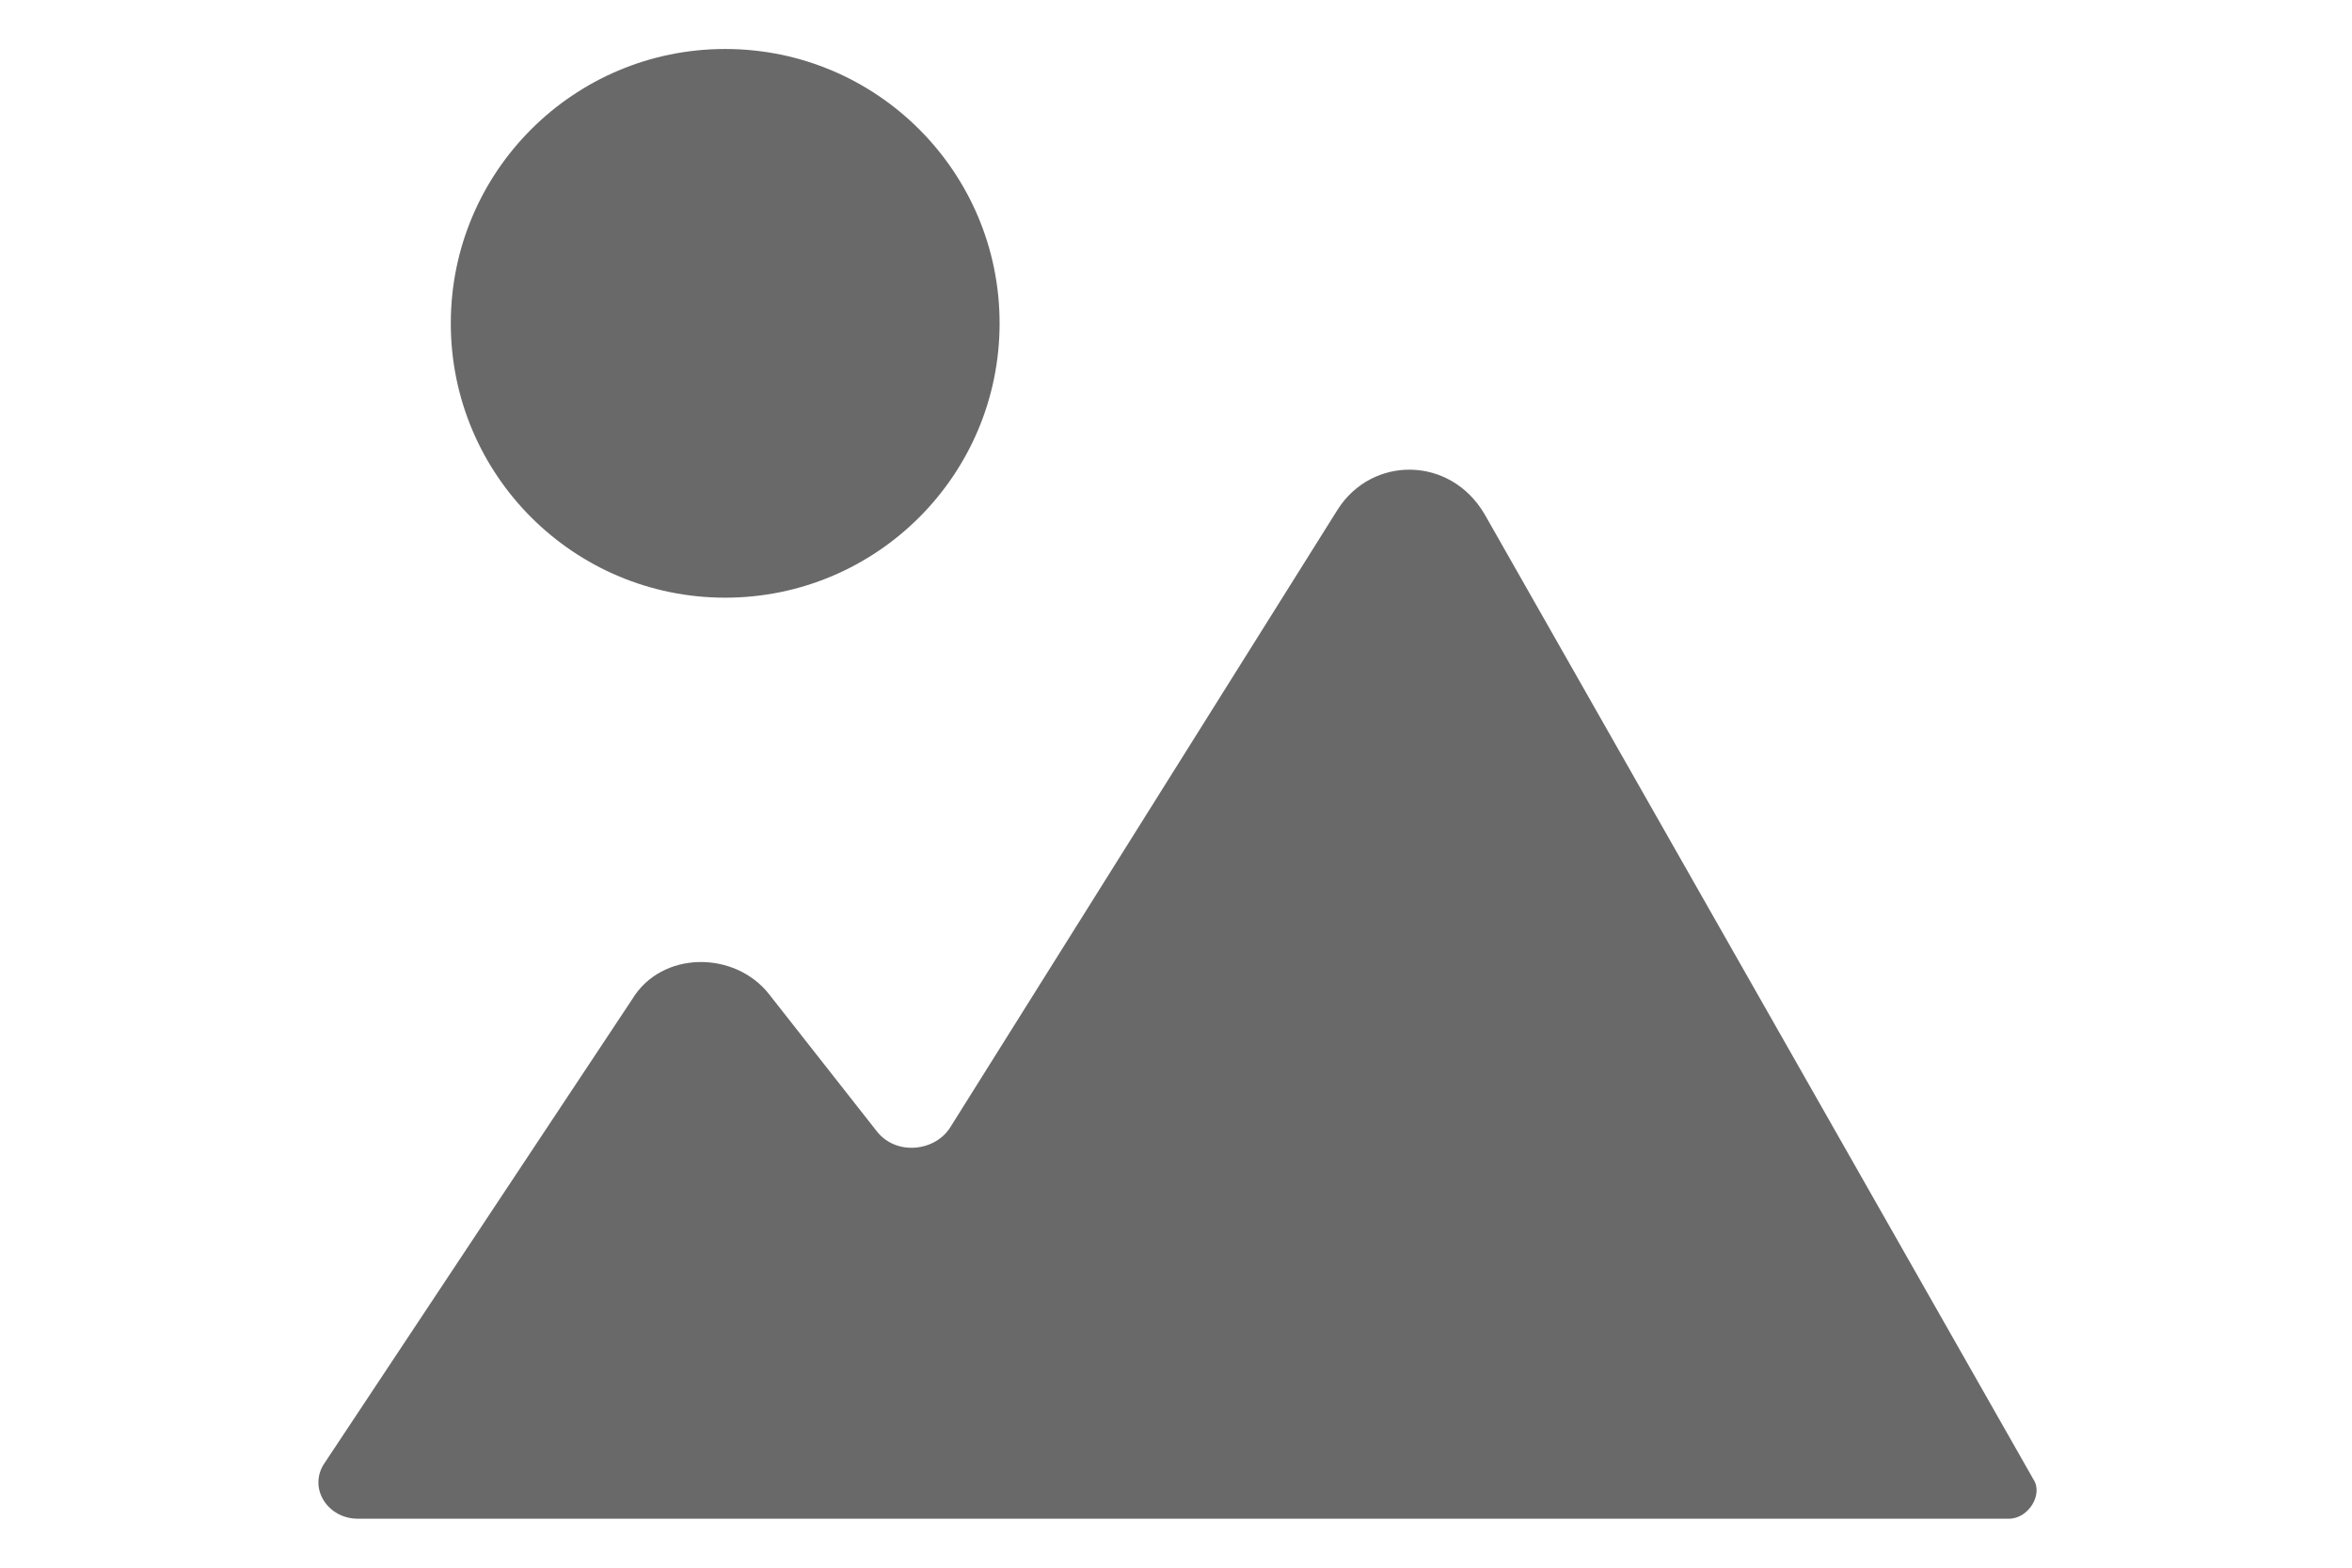
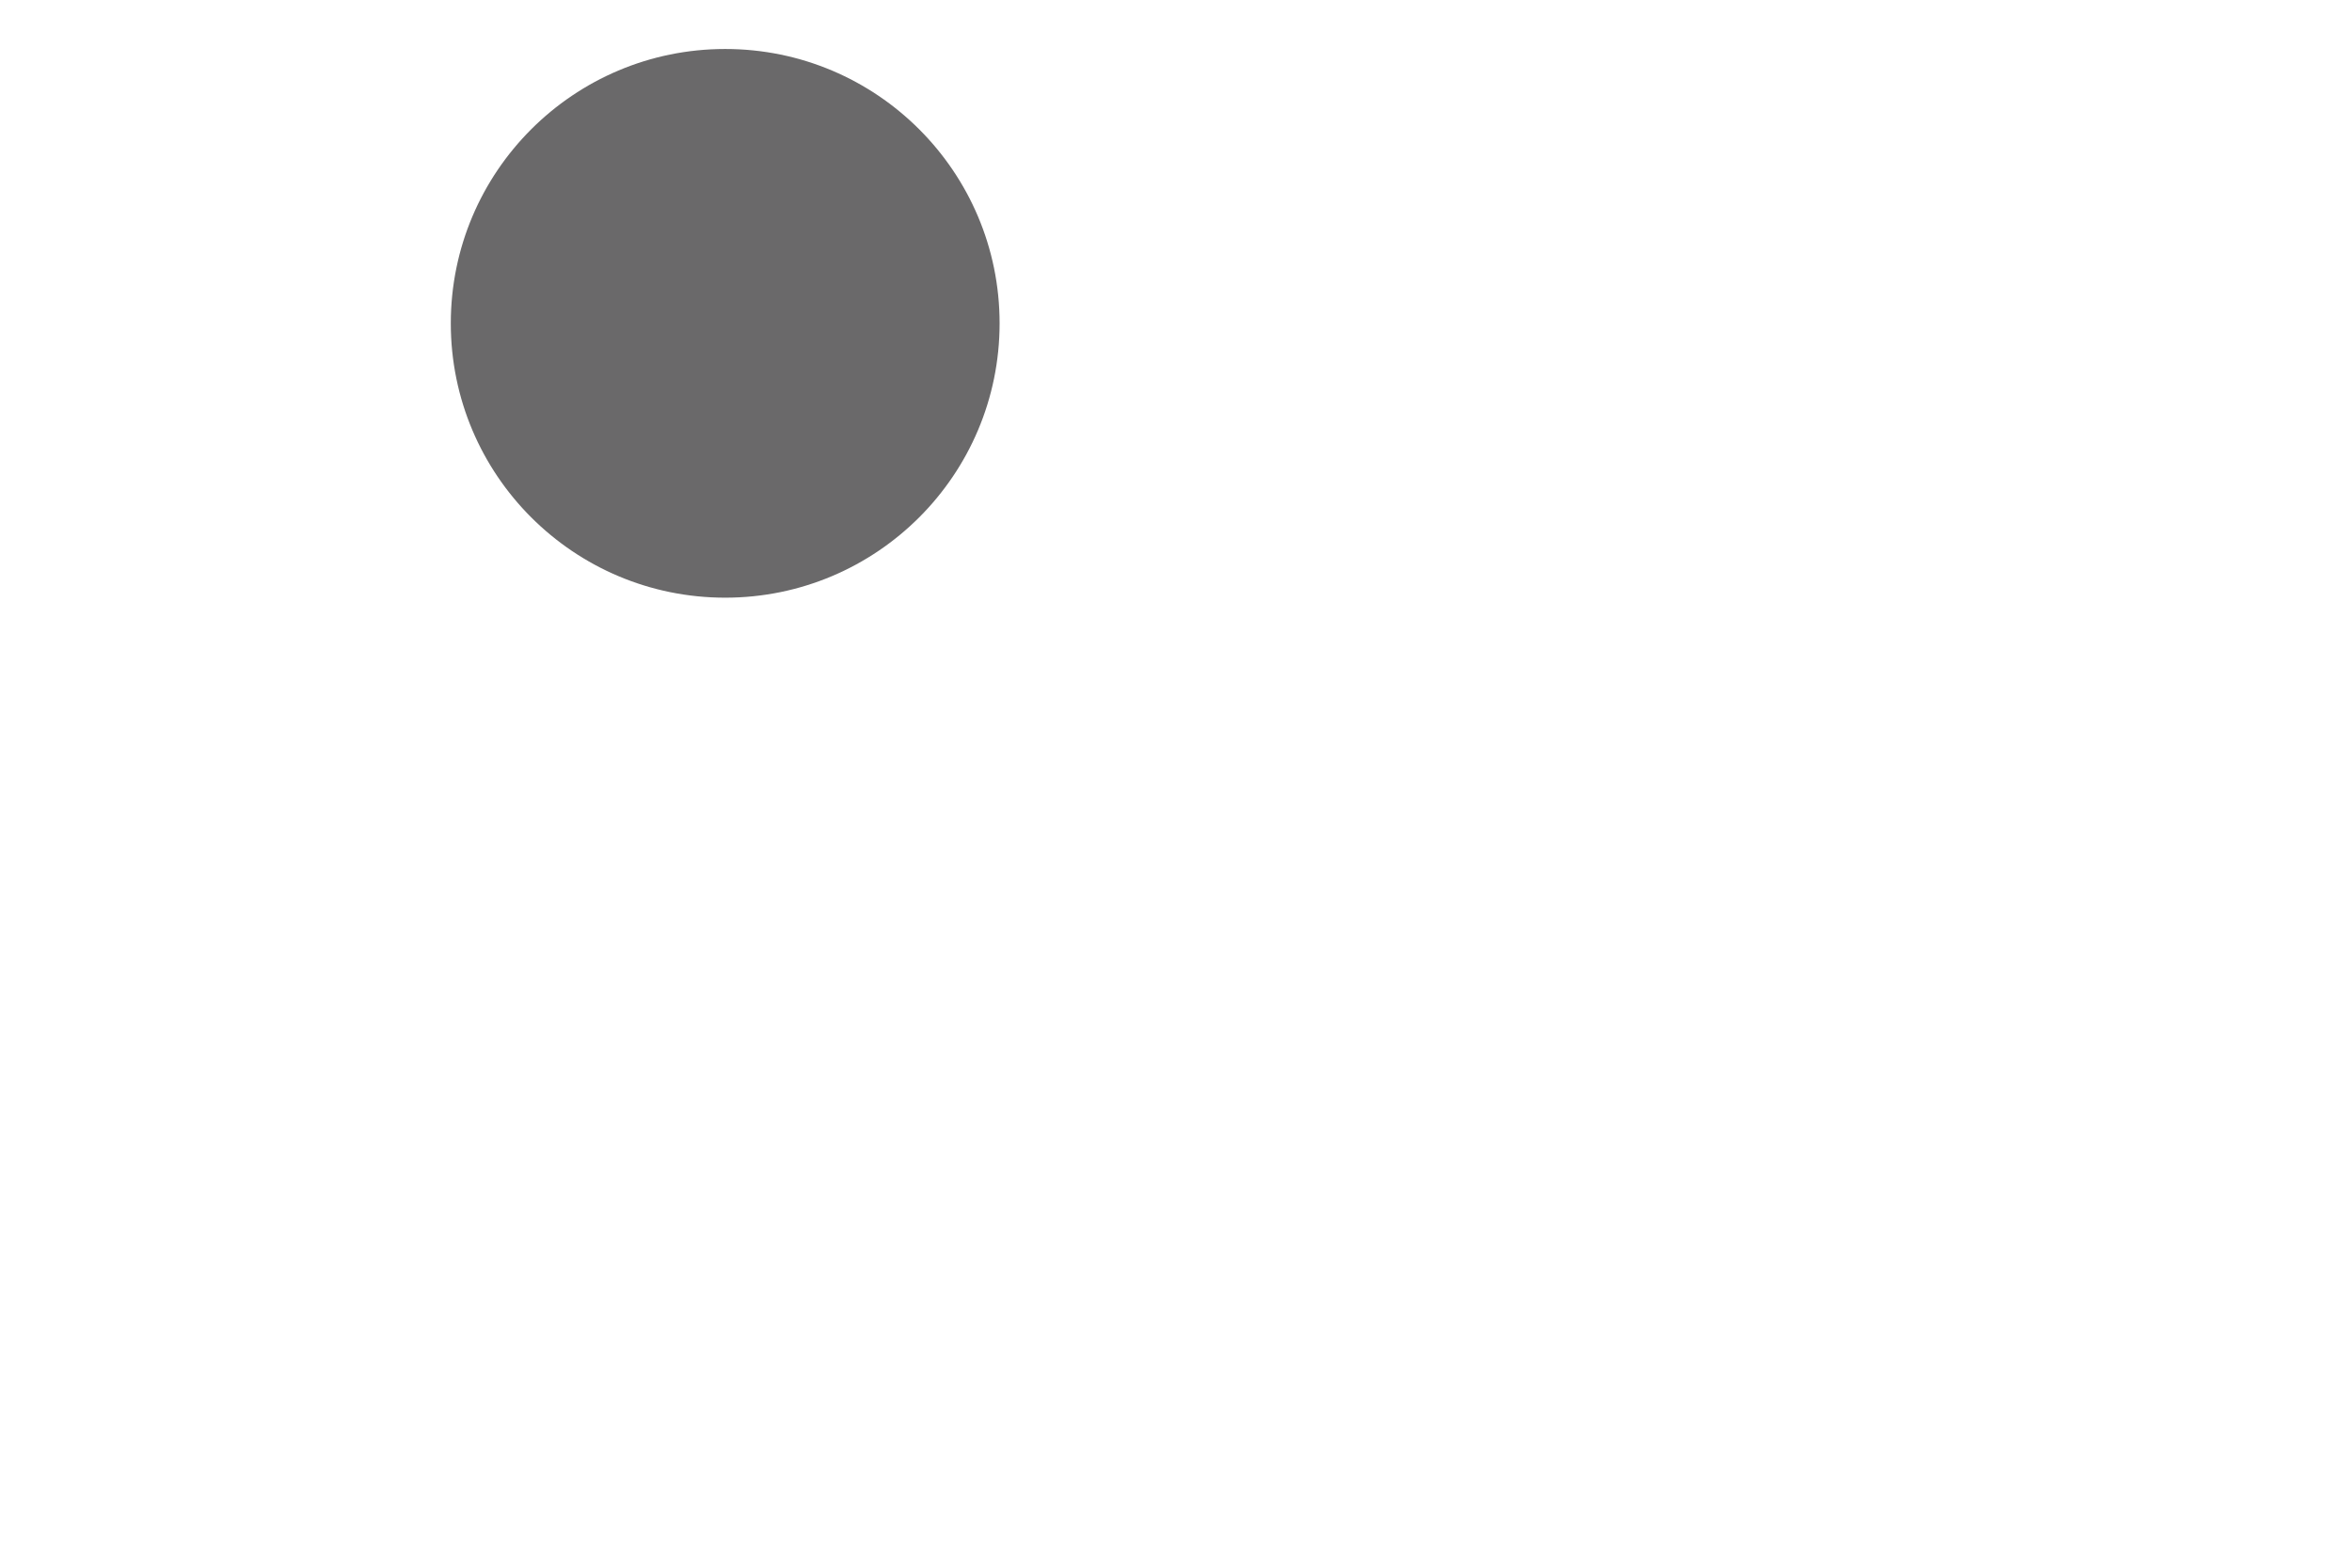
<svg xmlns="http://www.w3.org/2000/svg" version="1.1" id="Layer_1" x="0px" y="0px" viewBox="0 0 48 32" style="enable-background:new 0 0 48 32;" xml:space="preserve">
  <style type="text/css">
	.st0{fill:#6A696A;}
</style>
  <g>
-     <path class="st0" d="M7.3,31h33.7c0.4,0,0.7-0.5,0.5-0.8L30.3,10.5c-0.7-1.2-2.3-1.2-3-0.1L19.4,23c-0.3,0.5-1.1,0.6-1.5,0.1   l-2.2-2.8c-0.7-0.9-2.2-0.9-2.8,0.1l-6.3,9.5C6.3,30.4,6.7,31,7.3,31z" />
    <circle class="st0" cx="14.8" cy="6.6" r="5.6" />
  </g>
</svg>